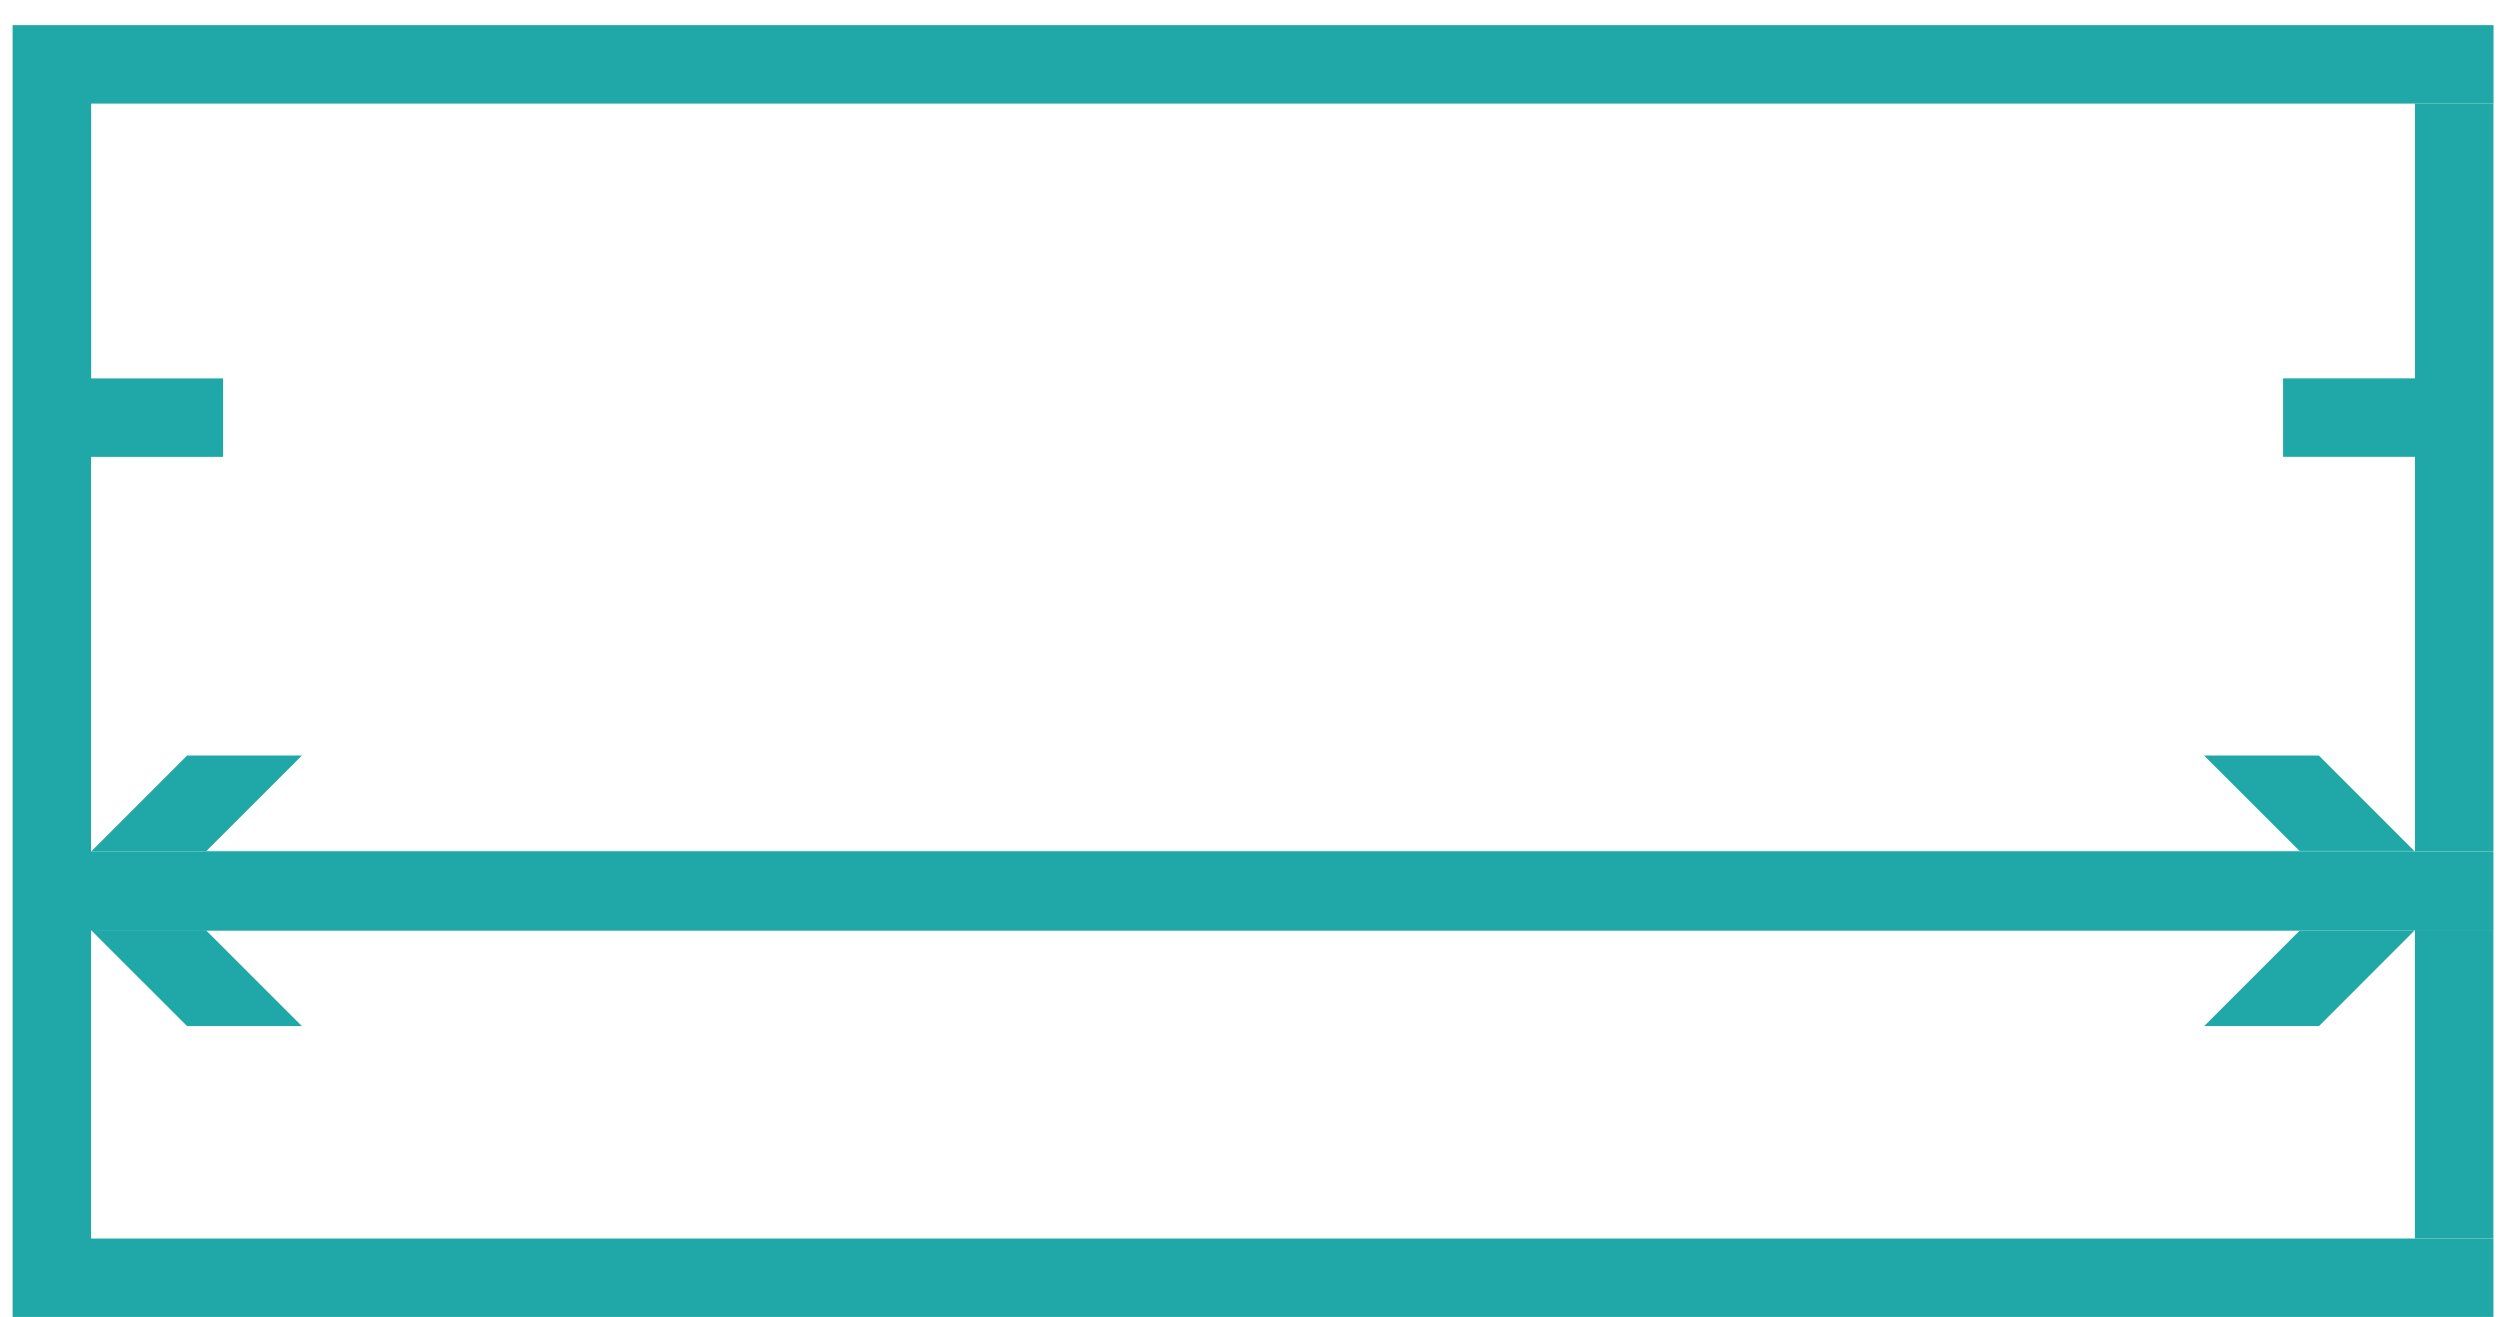
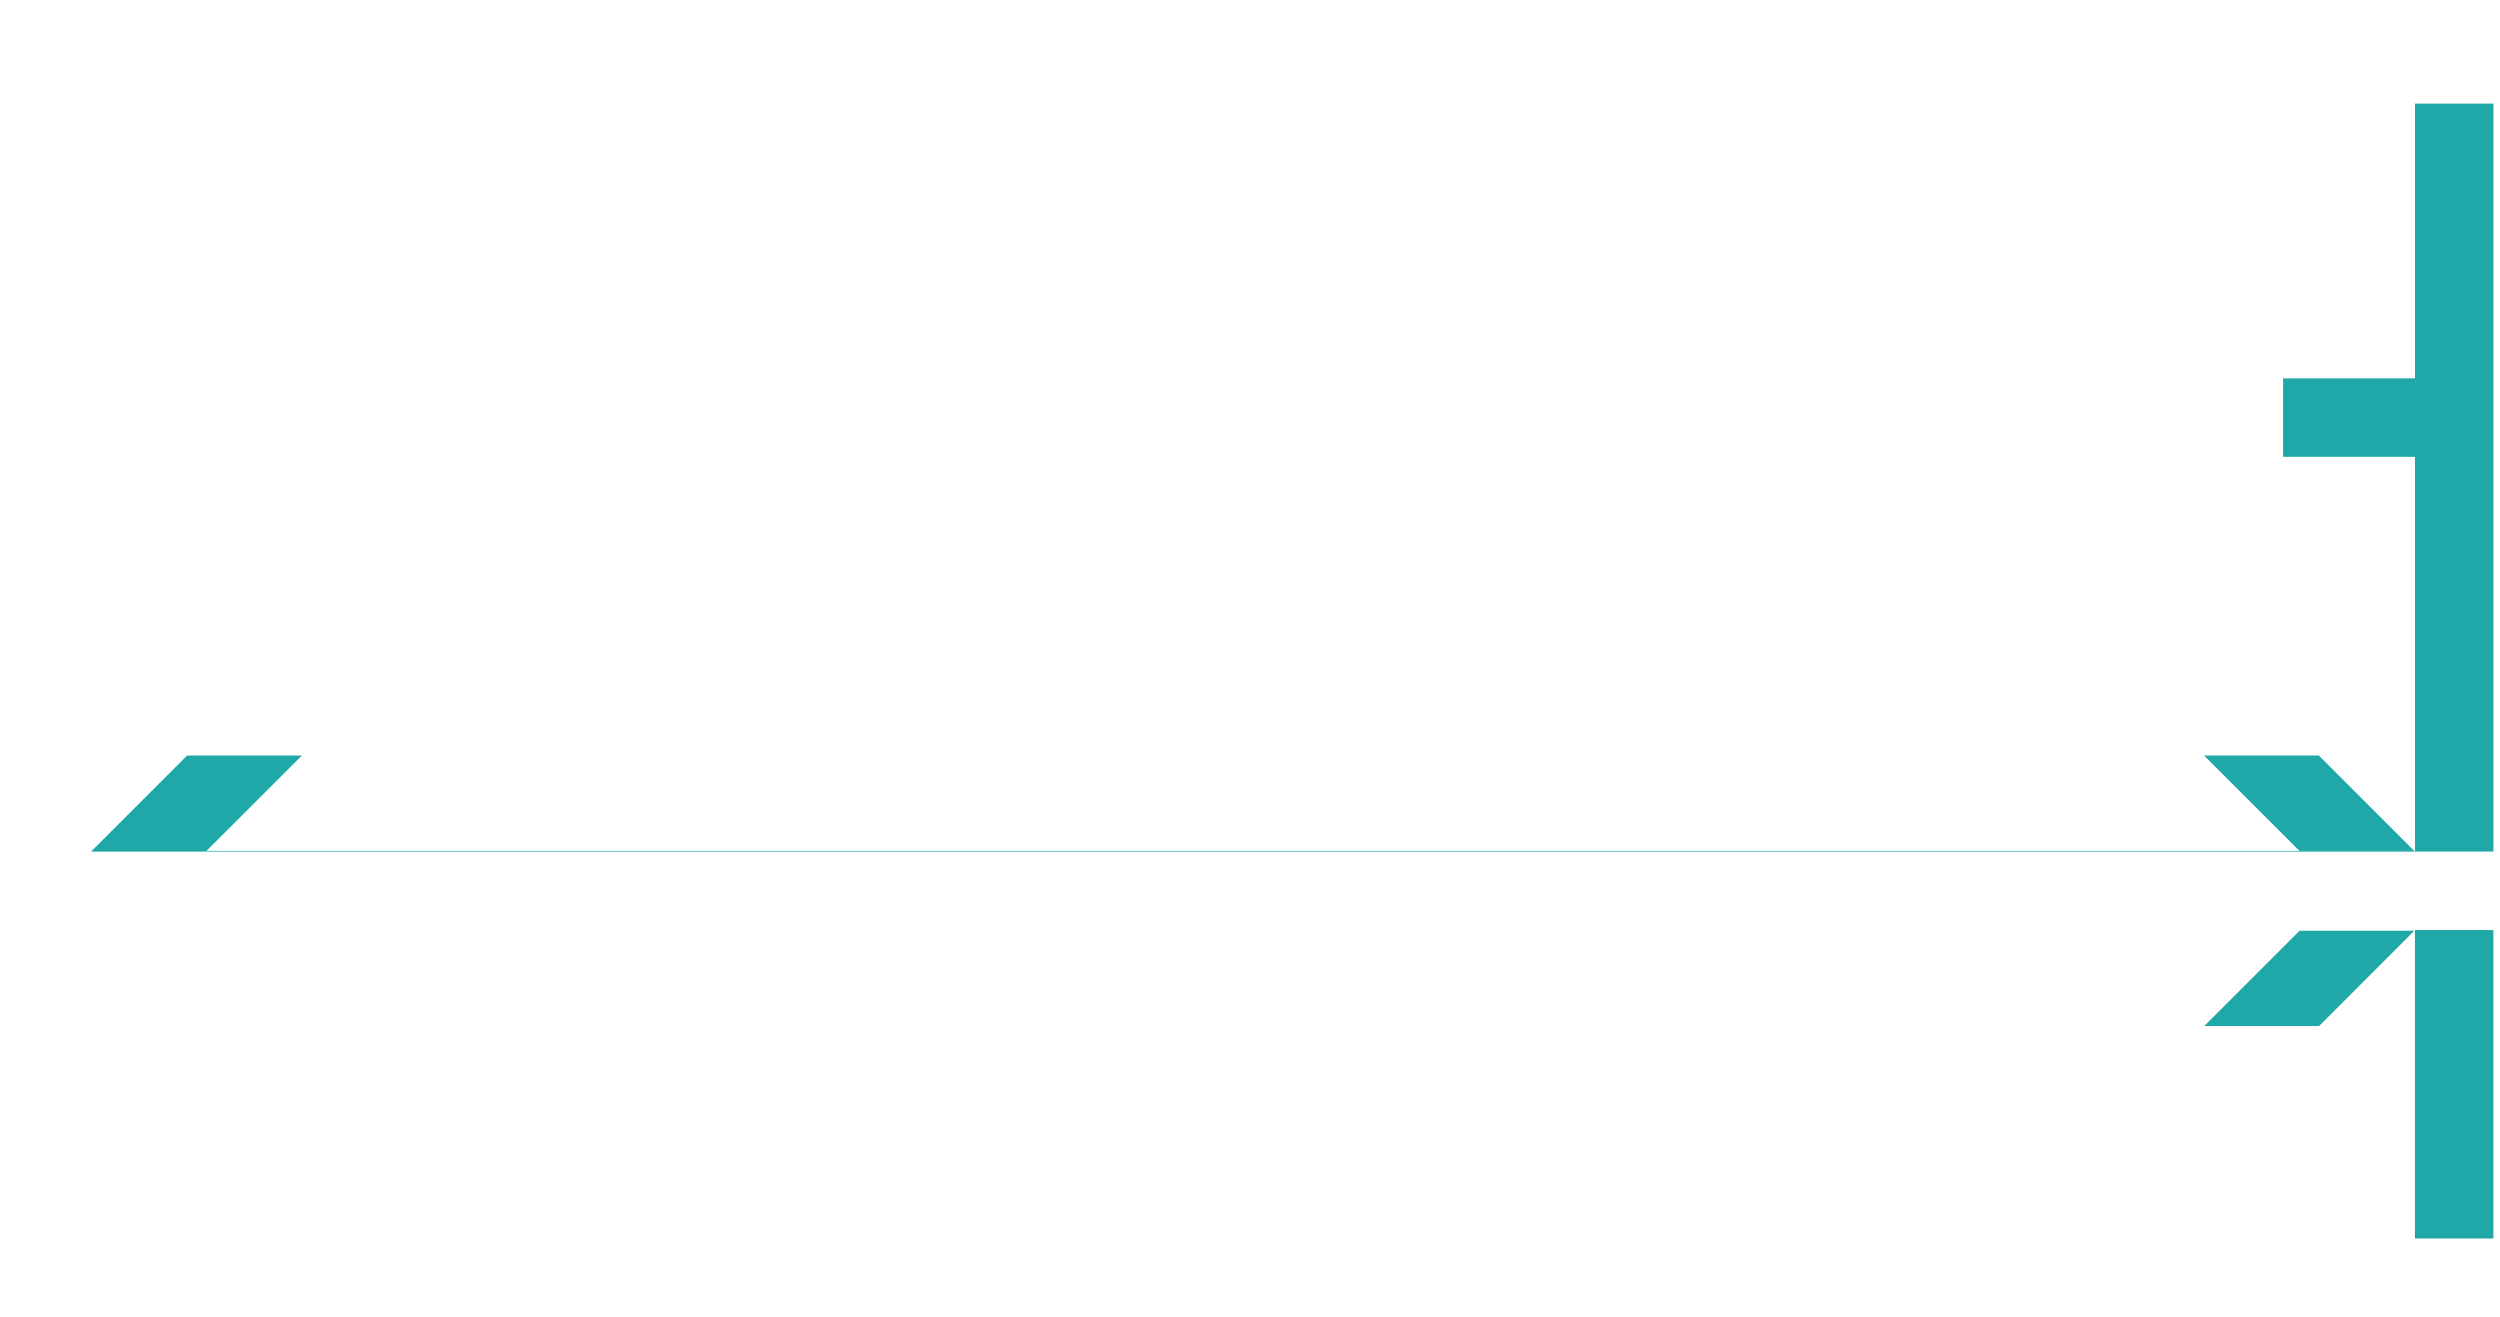
<svg xmlns="http://www.w3.org/2000/svg" width="93" height="49" viewBox="0 0 93 49" fill="none">
-   <path fill-rule="evenodd" clip-rule="evenodd" d="M92.756 0.936H0.469V48.991H92.756V46.073H3.387V34.598H92.756V31.68H3.387V16.995H8.299V14.077H3.391V3.855H92.76V0.937L92.756 0.936Z" fill="#20A7A7" />
  <path fill-rule="evenodd" clip-rule="evenodd" d="M89.836 34.598H92.754V46.072H89.836V34.598Z" fill="#20A7A7" />
-   <path fill-rule="evenodd" clip-rule="evenodd" d="M89.837 34.599H3.387L6.958 38.17H11.229L7.68 34.623H89.811L89.835 34.598L89.837 34.599Z" fill="#20A7A7" />
  <path fill-rule="evenodd" clip-rule="evenodd" d="M89.813 34.623H85.545L81.996 38.17H86.267L89.813 34.623Z" fill="#20A7A7" />
  <path fill-rule="evenodd" clip-rule="evenodd" d="M11.229 28.107H6.958L3.387 31.679H89.838L89.814 31.654H7.681L11.23 28.107H11.229Z" fill="#20A7A7" />
  <path fill-rule="evenodd" clip-rule="evenodd" d="M92.756 3.854H89.838V14.075H84.93V16.994H89.838V31.678H92.756V3.854Z" fill="#20A7A7" />
  <path fill-rule="evenodd" clip-rule="evenodd" d="M86.266 28.107H81.992L85.541 31.654H89.809L86.263 28.107H86.266Z" fill="#20A7A7" />
</svg>